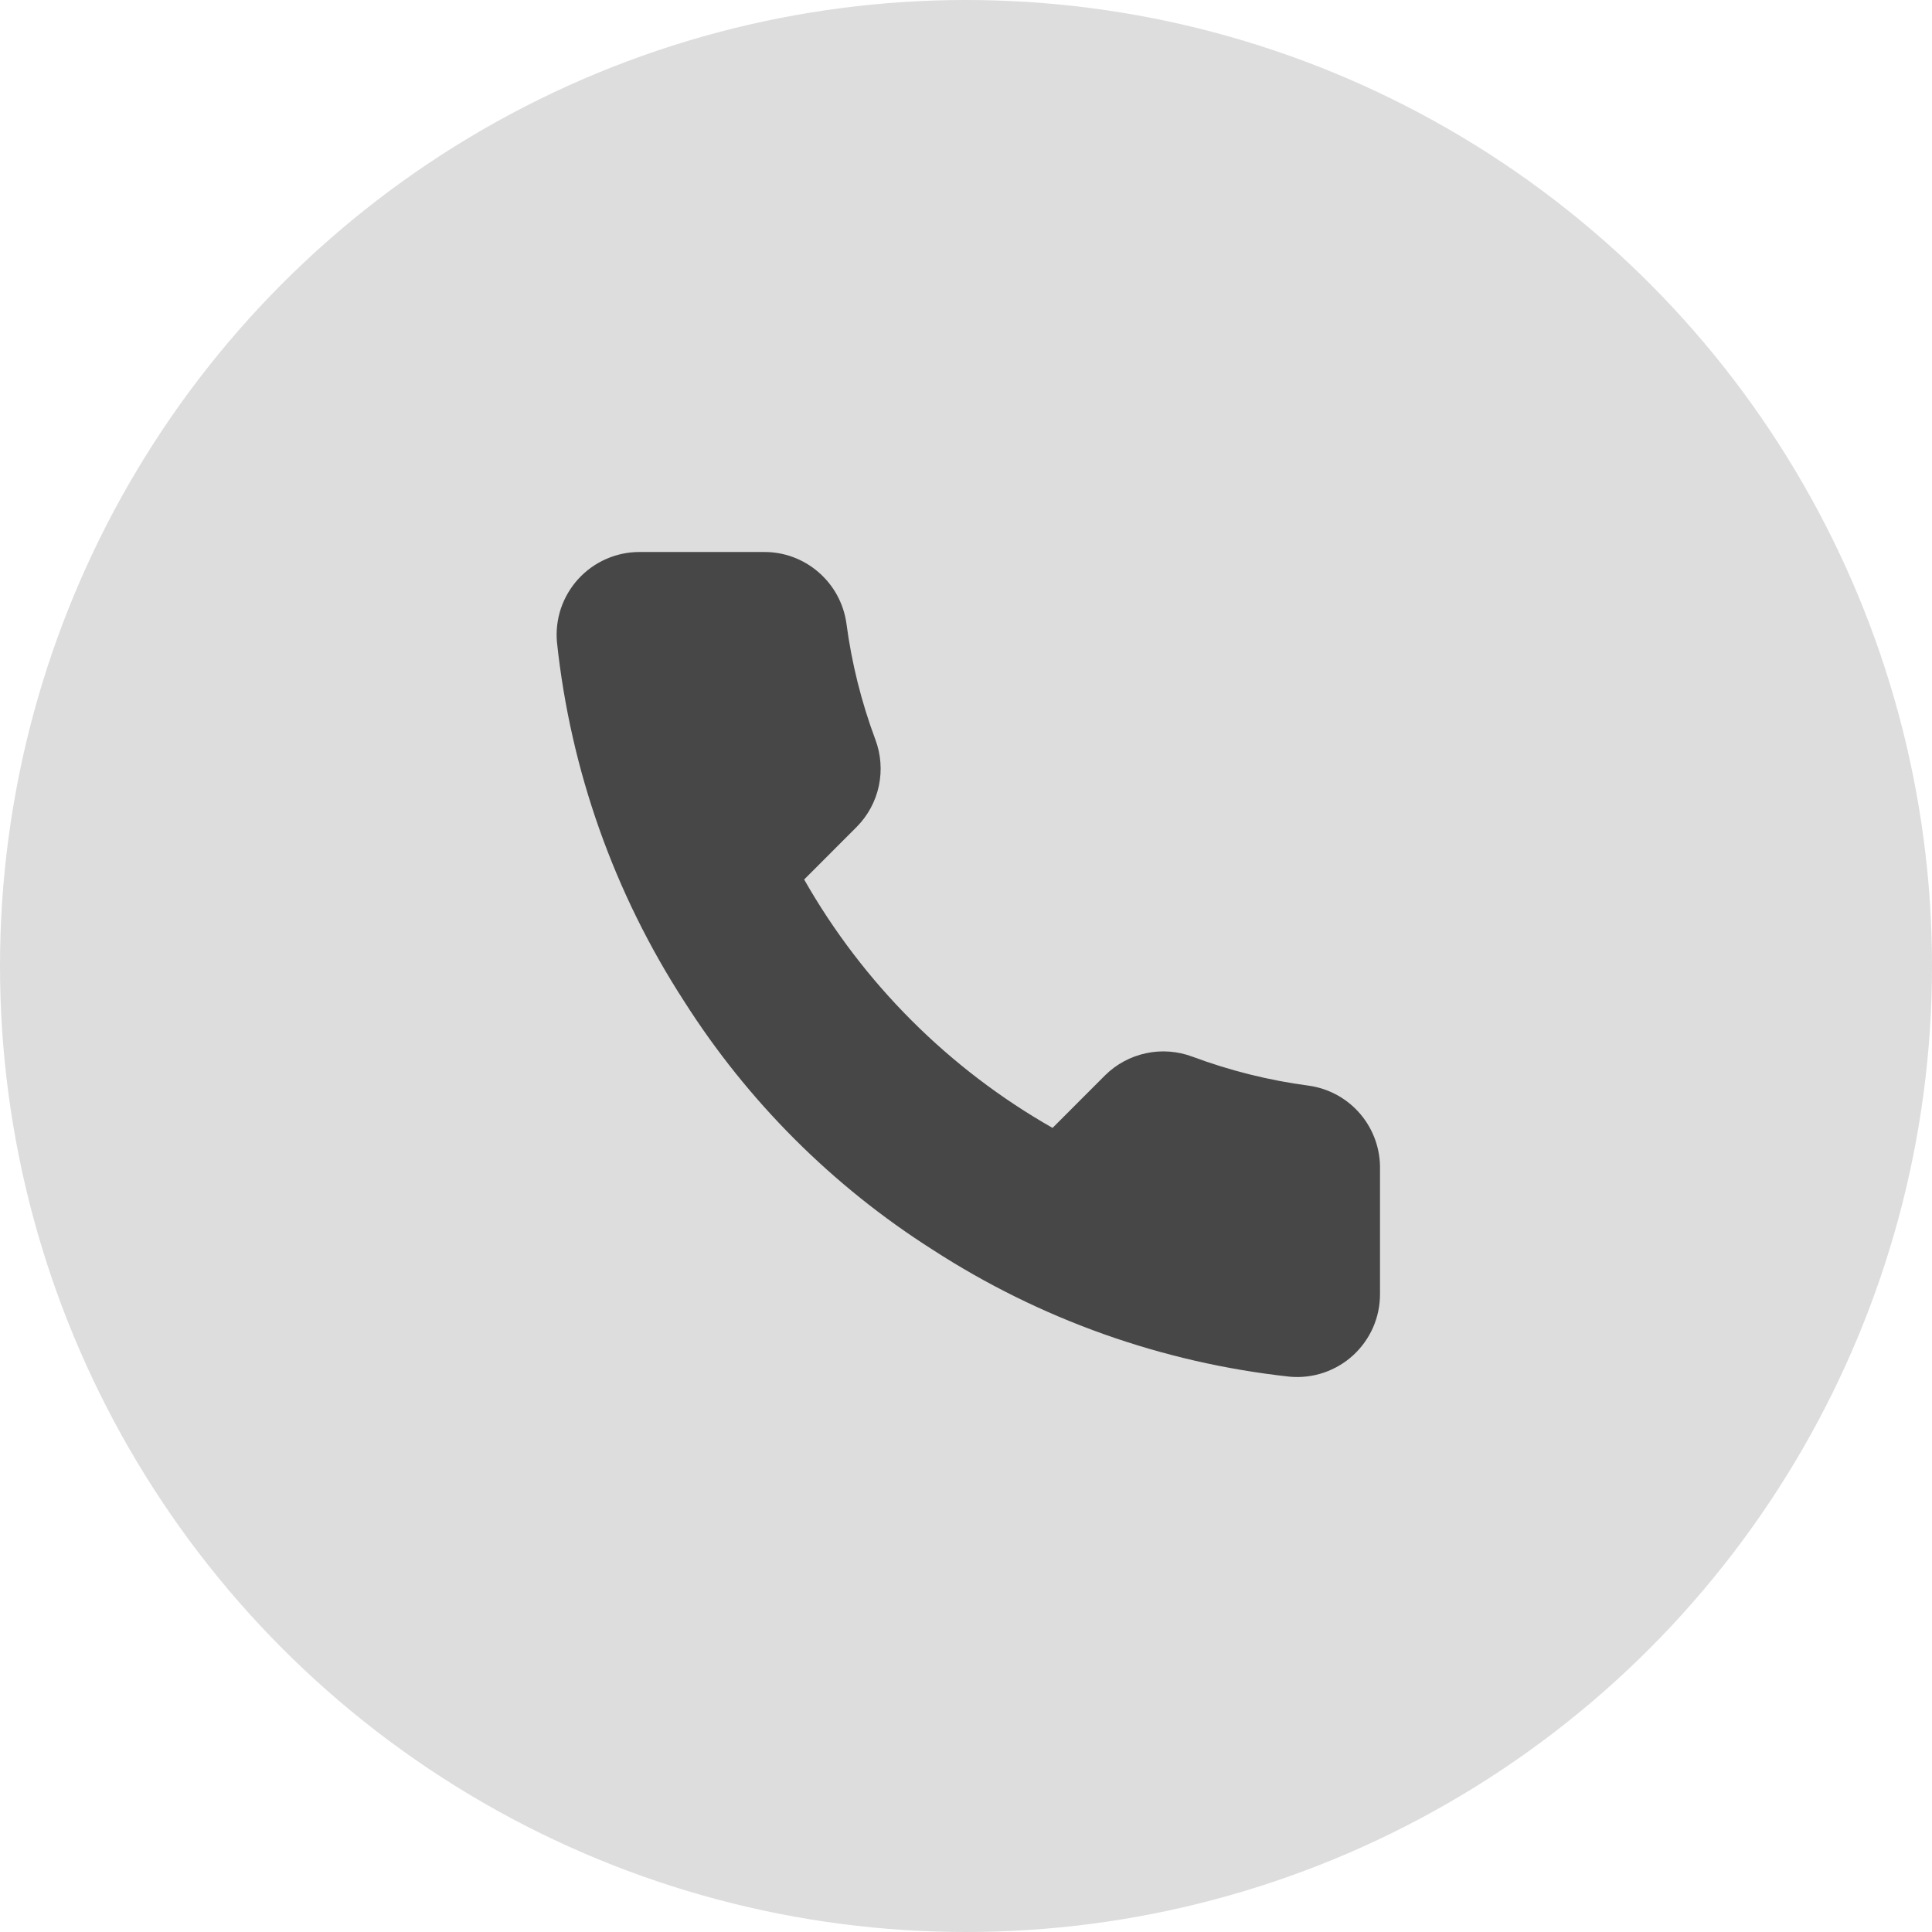
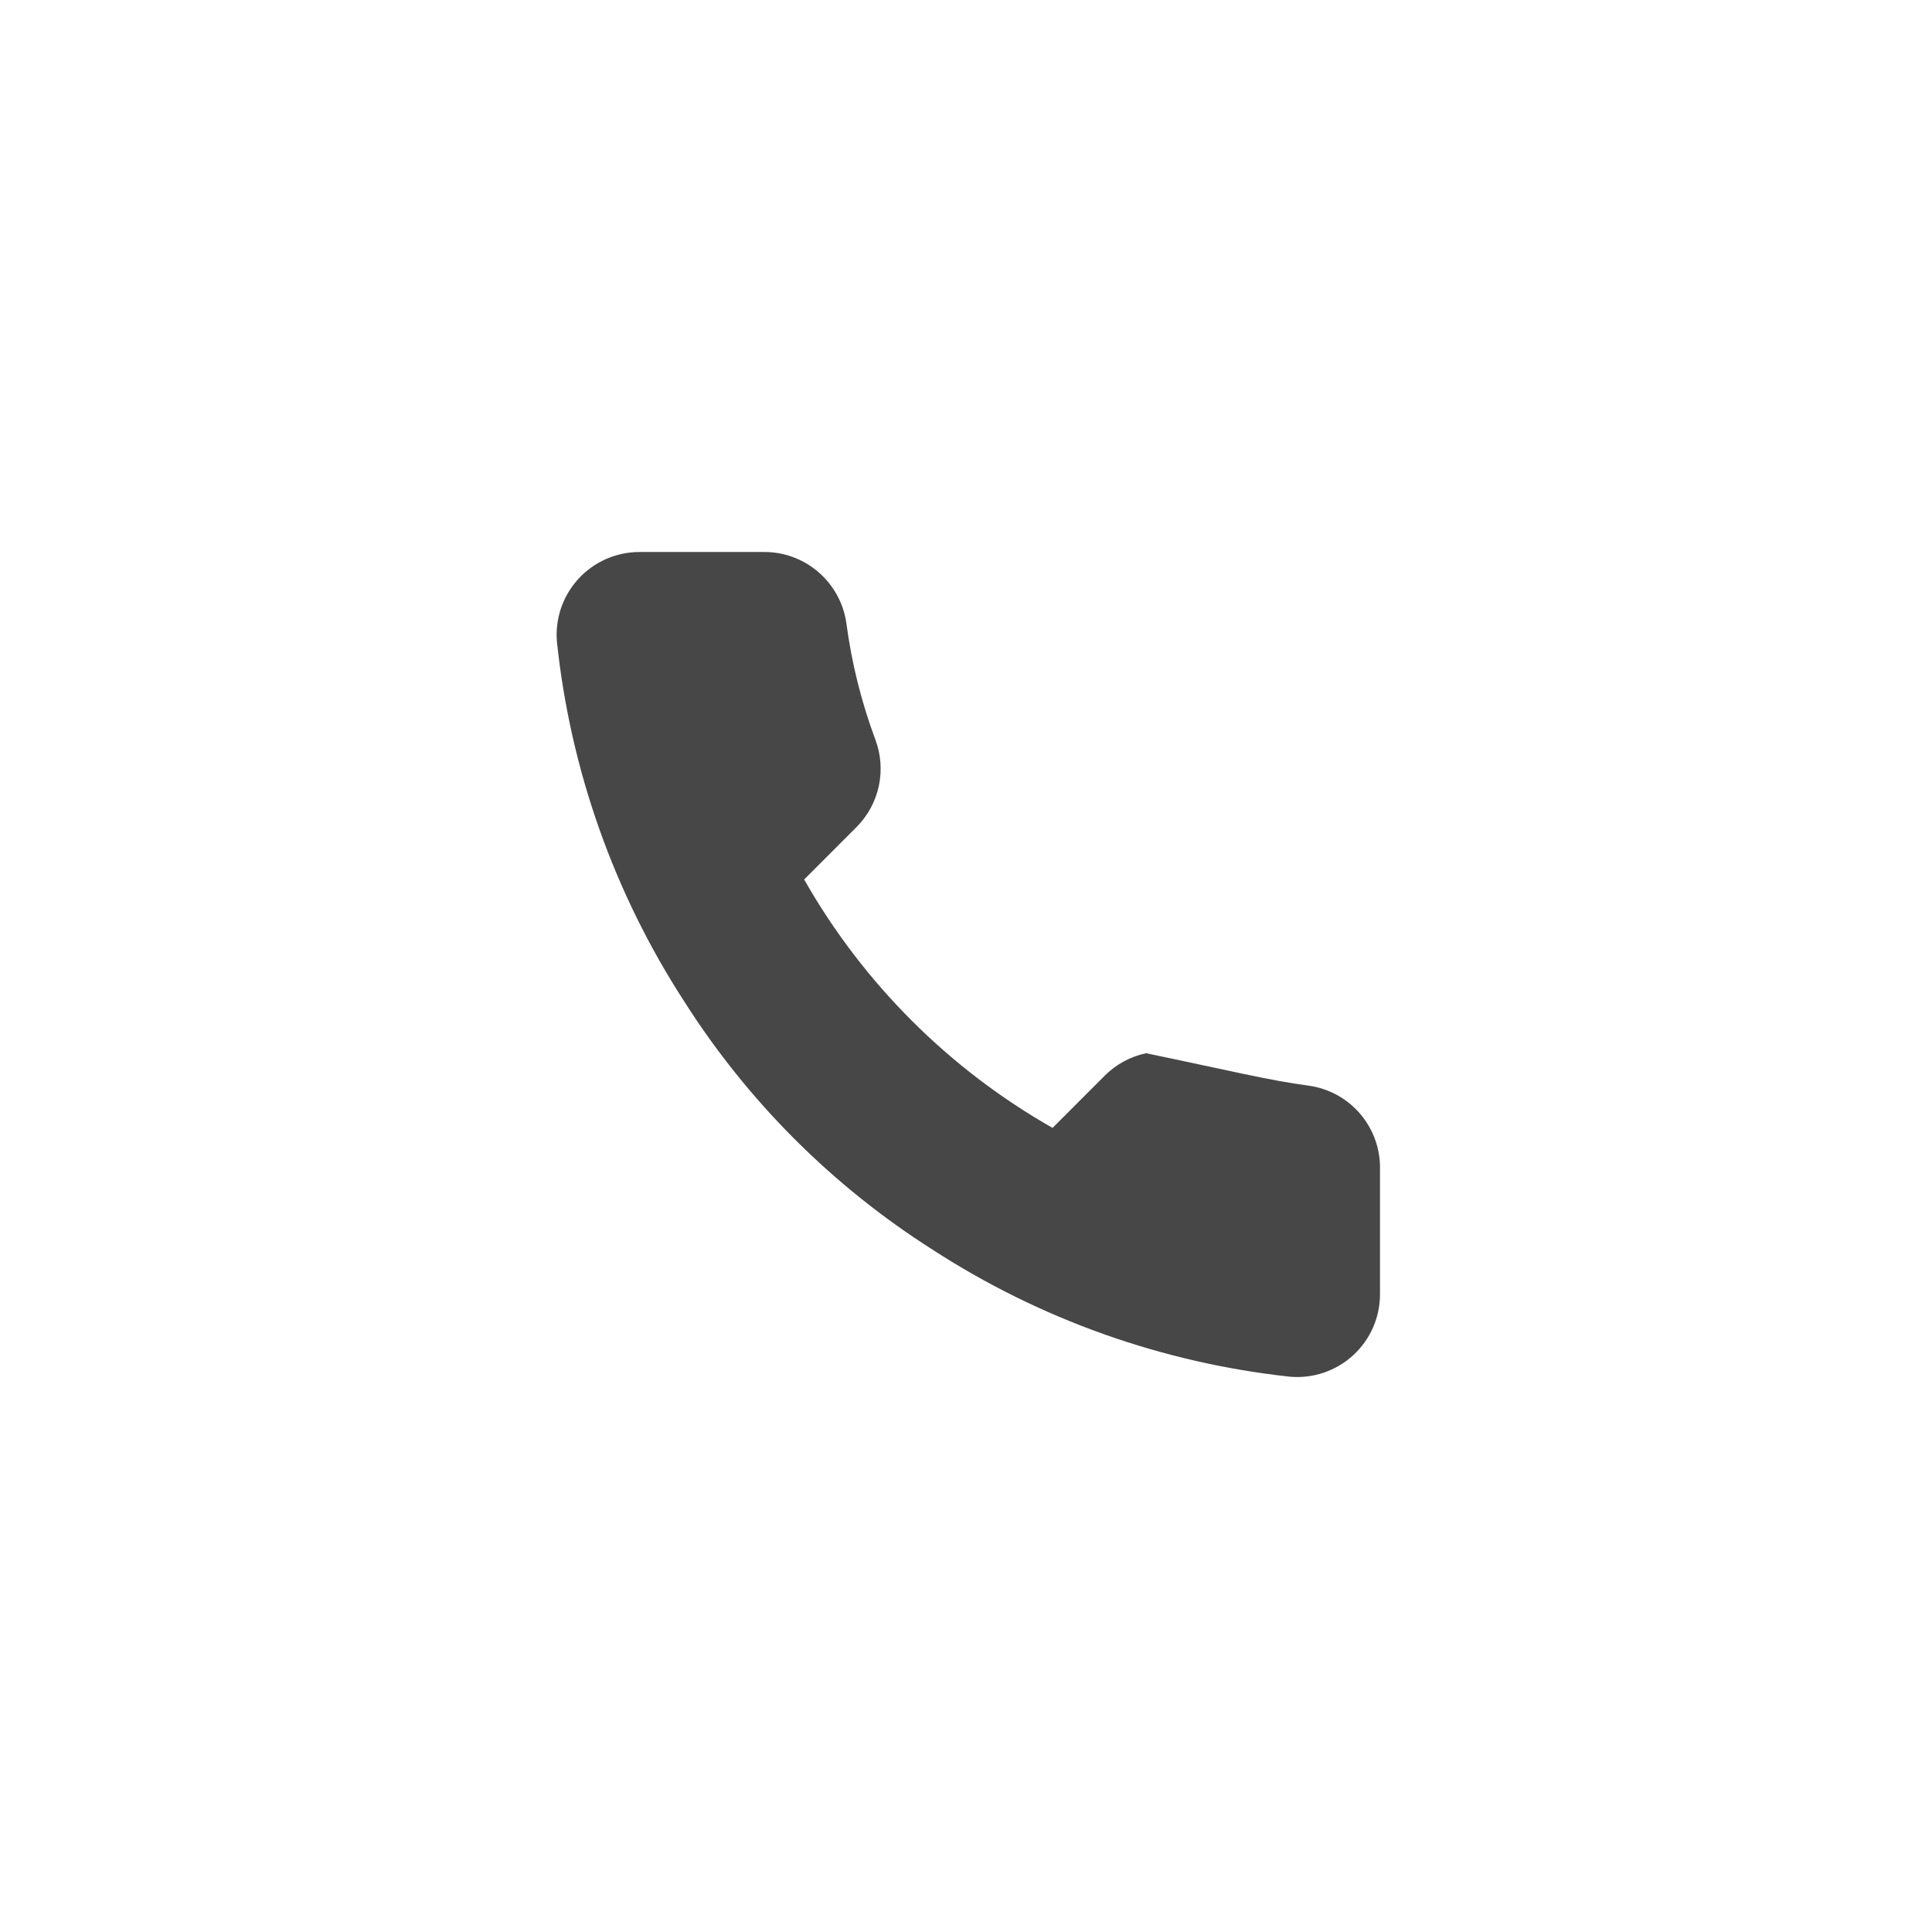
<svg xmlns="http://www.w3.org/2000/svg" width="35" height="35" viewBox="0 0 35 35" fill="none">
-   <circle cx="17.5" cy="17.5" r="17.5" fill="#DDDDDD" />
-   <path d="M25 21.19V23.44C25.001 23.649 24.958 23.856 24.875 24.047C24.791 24.238 24.668 24.41 24.514 24.552C24.36 24.693 24.178 24.8 23.981 24.867C23.783 24.934 23.573 24.959 23.365 24.94C21.057 24.689 18.84 23.901 16.893 22.638C15.08 21.486 13.544 19.95 12.393 18.138C11.125 16.181 10.336 13.953 10.09 11.635C10.071 11.428 10.096 11.219 10.162 11.021C10.229 10.824 10.336 10.643 10.476 10.489C10.617 10.335 10.787 10.212 10.978 10.128C11.168 10.044 11.374 10 11.583 10H13.833C14.197 9.996 14.549 10.125 14.825 10.363C15.101 10.6 15.282 10.93 15.333 11.29C15.428 12.01 15.604 12.717 15.858 13.398C15.959 13.666 15.98 13.958 15.921 14.238C15.861 14.519 15.722 14.776 15.52 14.98L14.568 15.933C15.635 17.81 17.19 19.365 19.068 20.433L20.02 19.48C20.224 19.278 20.481 19.14 20.762 19.08C21.042 19.02 21.334 19.042 21.603 19.143C22.283 19.396 22.99 19.573 23.71 19.668C24.074 19.719 24.407 19.902 24.645 20.183C24.883 20.464 25.009 20.822 25 21.19Z" fill="#474747" />
+   <path d="M25 21.19V23.44C25.001 23.649 24.958 23.856 24.875 24.047C24.791 24.238 24.668 24.41 24.514 24.552C24.36 24.693 24.178 24.8 23.981 24.867C23.783 24.934 23.573 24.959 23.365 24.94C21.057 24.689 18.84 23.901 16.893 22.638C15.08 21.486 13.544 19.95 12.393 18.138C11.125 16.181 10.336 13.953 10.09 11.635C10.071 11.428 10.096 11.219 10.162 11.021C10.229 10.824 10.336 10.643 10.476 10.489C10.617 10.335 10.787 10.212 10.978 10.128C11.168 10.044 11.374 10 11.583 10H13.833C14.197 9.996 14.549 10.125 14.825 10.363C15.101 10.6 15.282 10.93 15.333 11.29C15.428 12.01 15.604 12.717 15.858 13.398C15.959 13.666 15.98 13.958 15.921 14.238C15.861 14.519 15.722 14.776 15.52 14.98L14.568 15.933C15.635 17.81 17.19 19.365 19.068 20.433L20.02 19.48C20.224 19.278 20.481 19.14 20.762 19.08C22.283 19.396 22.99 19.573 23.71 19.668C24.074 19.719 24.407 19.902 24.645 20.183C24.883 20.464 25.009 20.822 25 21.19Z" fill="#474747" />
</svg>